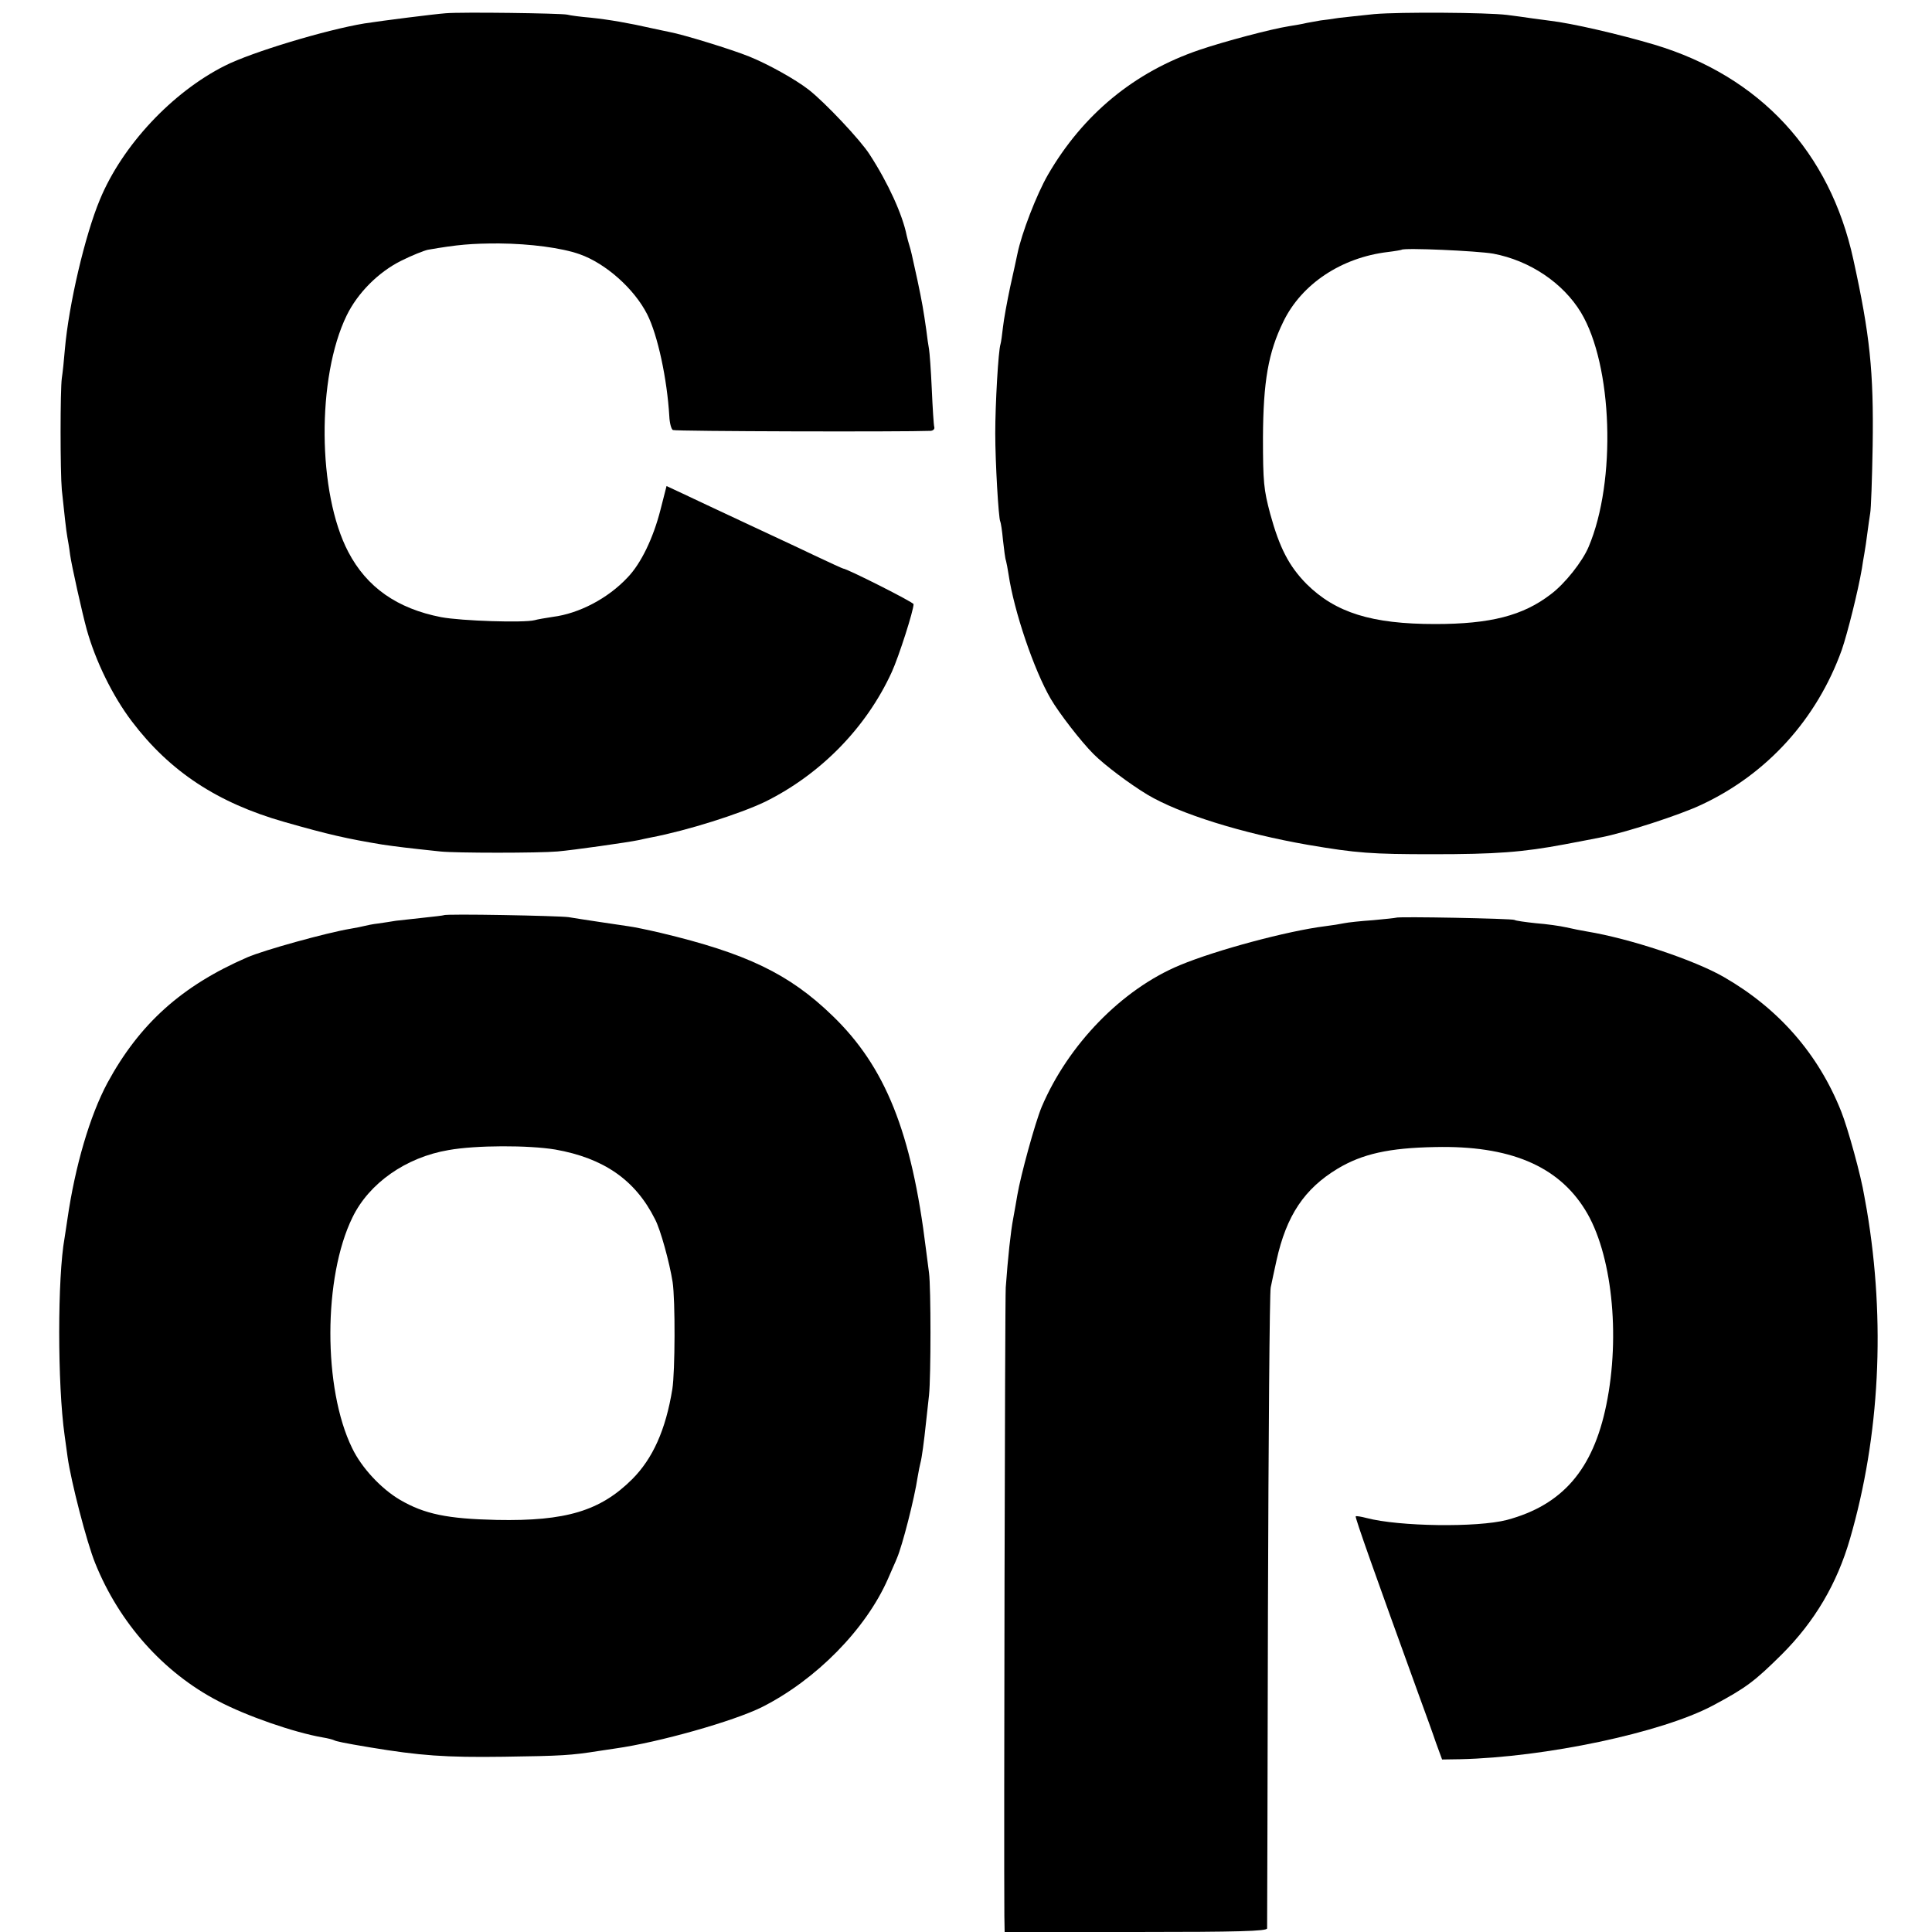
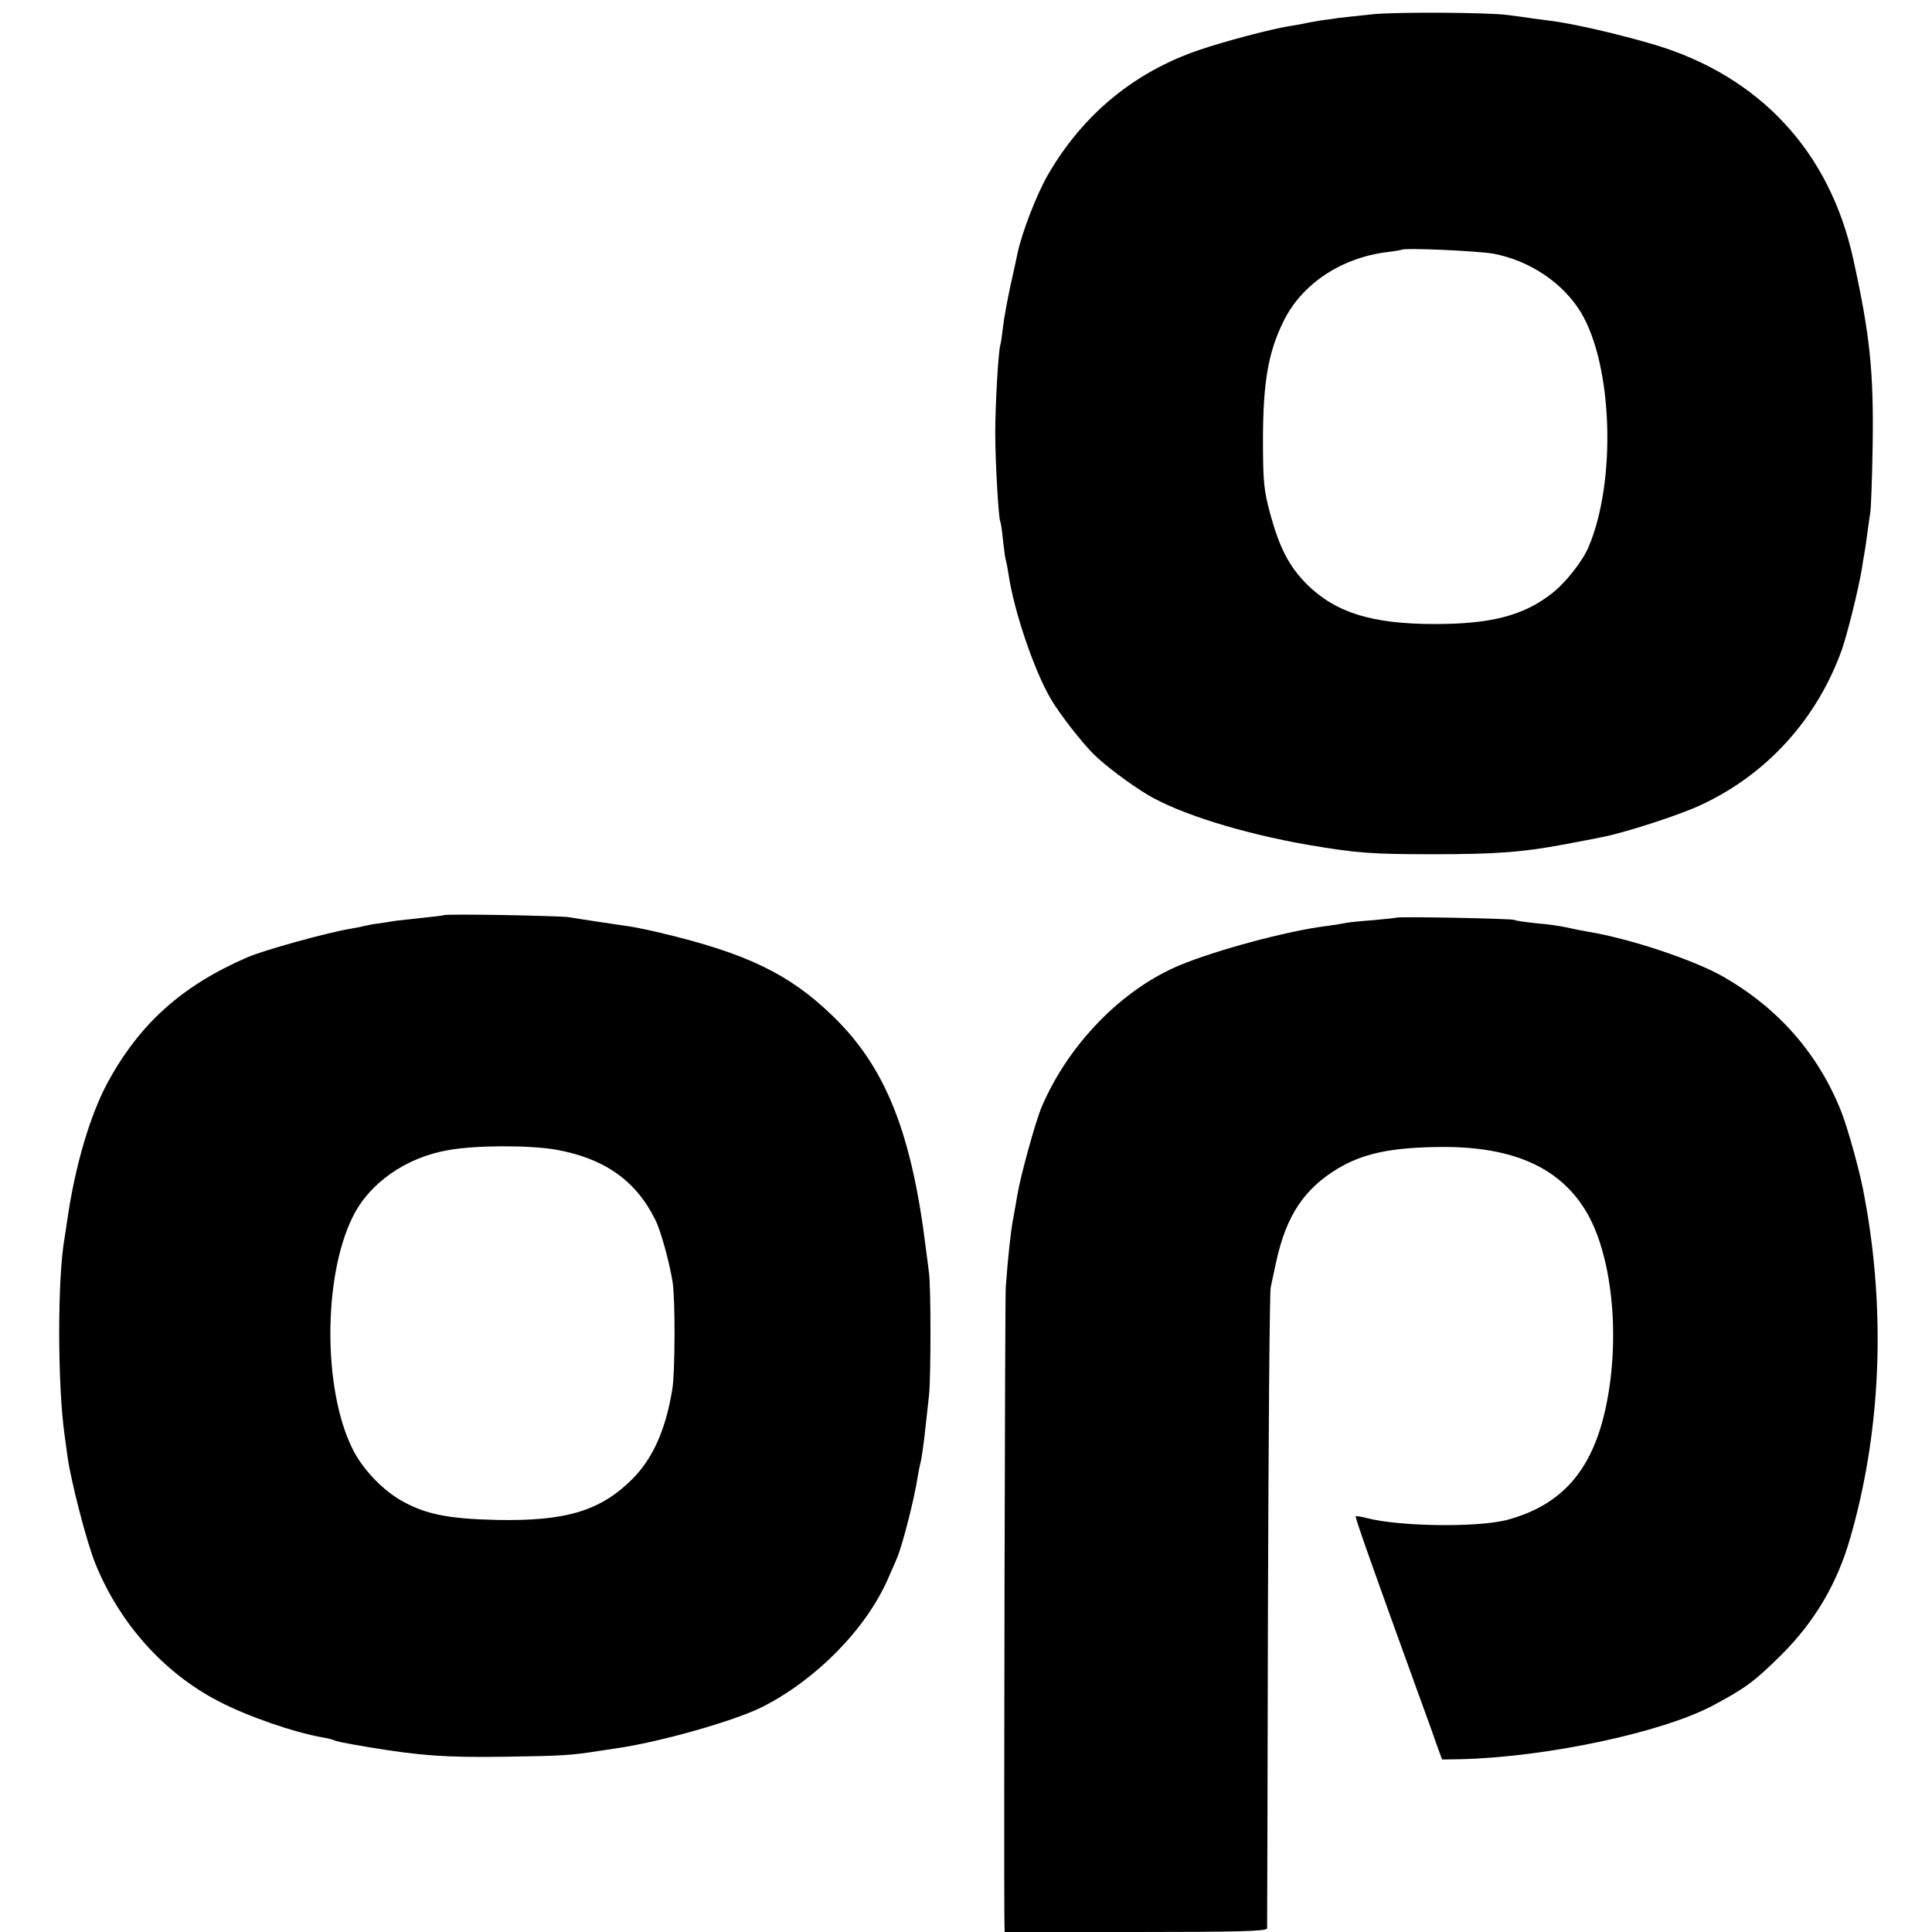
<svg xmlns="http://www.w3.org/2000/svg" version="1.0" width="700pt" height="700pt" viewBox="0 0 700 700" preserveAspectRatio="xMidYMid meet">
  <g transform="translate(0,700) scale(0.1,-0.1)" fill="#000000" stroke="none">
-     <path d="M1615 6952 c-41 -3 -231 -27 -295 -37 -139 -23 -408 -104 -505 -153 -191 -96 -372 -289 -453 -485 -54 -129 -113 -381 -127 -543 -3 -38 -8 -85 -11 -104 -6 -44 -6 -338 0 -405 8 -76 16 -151 20 -171 2 -11 7 -39 10 -64 5 -37 44 -212 60 -270 32 -115 94 -242 164 -334 137 -181 310 -295 552 -364 161 -46 228 -61 355 -82 55 -8 87 -12 210 -25 55 -6 357 -6 425 0 58 5 255 33 293 41 12 3 33 7 47 10 131 25 320 85 412 129 202 100 367 269 459 470 26 57 79 223 79 246 0 7 -242 129 -255 129 -2 0 -50 22 -107 49 -56 27 -173 81 -258 121 -85 40 -182 85 -215 101 l-60 28 -22 -86 c-26 -102 -70 -194 -119 -245 -71 -76 -176 -131 -271 -143 -26 -4 -56 -9 -66 -12 -38 -10 -264 -3 -339 11 -159 31 -269 108 -336 236 -112 213 -115 633 -6 857 40 82 115 157 197 198 40 20 83 37 97 40 109 19 159 23 258 23 113 -1 227 -16 292 -39 94 -33 198 -125 245 -218 38 -75 72 -234 80 -369 1 -24 7 -47 13 -50 7 -5 839 -7 934 -3 10 1 15 7 13 14 -2 6 -6 68 -9 137 -3 69 -8 134 -10 145 -2 11 -7 43 -10 70 -10 70 -15 100 -32 180 -22 101 -23 105 -29 125 -3 10 -8 27 -10 37 -15 75 -67 190 -134 293 -32 51 -162 189 -221 235 -49 38 -146 92 -215 120 -64 26 -240 80 -289 89 -12 2 -41 9 -66 14 -79 18 -153 31 -220 38 -36 3 -74 8 -85 11 -24 5 -383 10 -440 5z" />
    <path d="M4980 6949 c-47 -5 -105 -11 -130 -14 -25 -4 -54 -8 -65 -9 -11 -2 -33 -6 -50 -9 -16 -4 -46 -9 -65 -12 -64 -10 -234 -55 -325 -86 -235 -80 -421 -233 -548 -452 -41 -71 -96 -213 -111 -288 -3 -13 -14 -67 -26 -119 -11 -52 -23 -117 -26 -145 -3 -27 -7 -56 -9 -62 -8 -24 -19 -218 -19 -323 0 -106 12 -308 18 -319 2 -3 7 -34 10 -68 4 -35 8 -68 11 -75 2 -7 6 -29 9 -48 20 -135 92 -347 153 -452 31 -53 110 -155 155 -200 41 -41 132 -109 195 -147 117 -70 346 -141 582 -182 176 -30 231 -34 451 -34 229 0 326 7 480 36 58 11 116 22 130 25 85 16 289 82 366 119 237 111 417 310 507 560 21 61 59 213 73 295 2 14 6 39 9 55 3 17 8 50 11 75 3 25 8 56 10 70 3 14 7 124 9 245 4 270 -10 402 -70 675 -85 390 -338 663 -720 778 -128 38 -301 78 -380 87 -5 1 -32 4 -60 8 -27 4 -70 10 -95 13 -74 9 -388 11 -480 3z m430 -868 c133 -25 253 -106 318 -213 115 -191 129 -611 28 -849 -22 -53 -86 -134 -137 -172 -101 -78 -220 -108 -419 -108 -230 0 -361 41 -466 145 -64 65 -98 131 -132 255 -23 87 -26 113 -26 276 1 202 19 308 74 420 66 136 210 232 379 252 25 3 47 7 49 8 9 8 275 -4 332 -14z" />
    <path d="M1608 3684 c-2 -1 -34 -5 -73 -9 -38 -4 -83 -9 -100 -11 -16 -3 -46 -7 -65 -10 -19 -2 -42 -7 -50 -9 -8 -2 -31 -7 -50 -10 -85 -14 -316 -78 -375 -104 -237 -103 -390 -241 -506 -455 -63 -118 -117 -300 -145 -495 -4 -25 -8 -55 -10 -66 -26 -143 -26 -531 0 -715 2 -14 7 -50 11 -80 12 -86 69 -308 100 -384 87 -216 247 -396 445 -499 102 -54 275 -114 379 -132 19 -3 37 -8 41 -10 7 -4 34 -10 130 -26 181 -30 274 -37 485 -34 211 3 244 5 345 21 25 4 52 8 60 9 157 22 429 99 531 150 196 99 376 282 456 464 13 31 29 65 33 76 19 44 63 214 75 295 3 19 8 42 10 50 5 18 13 78 20 145 3 28 8 73 11 100 7 68 7 390 0 443 -3 23 -8 61 -11 85 -52 425 -147 662 -339 847 -157 152 -312 226 -622 300 -47 11 -100 22 -117 24 -40 6 -170 25 -217 33 -35 5 -447 13 -452 7z m404 -849 c175 -31 290 -110 361 -252 20 -37 53 -158 64 -228 10 -65 9 -326 -1 -388 -24 -148 -71 -252 -146 -327 -115 -114 -239 -152 -490 -147 -179 4 -262 21 -351 73 -68 40 -139 116 -173 187 -106 216 -105 620 1 836 60 124 194 218 348 244 100 18 290 18 387 2z" />
    <path d="M5058 3675 c-2 -1 -39 -5 -83 -9 -44 -3 -91 -8 -105 -11 -14 -3 -45 -8 -70 -11 -135 -17 -393 -86 -525 -141 -210 -87 -405 -288 -501 -514 -24 -58 -76 -248 -88 -319 -3 -19 -10 -57 -15 -85 -9 -47 -19 -139 -27 -250 -3 -39 -7 -2035 -5 -2277 l1 -58 475 0 c373 0 475 3 476 13 0 6 2 525 3 1152 2 627 6 1154 10 1170 3 17 13 60 21 98 36 163 101 260 222 333 89 53 185 75 353 78 268 6 444 -67 543 -227 97 -155 129 -454 77 -707 -48 -235 -159 -363 -360 -417 -108 -28 -391 -24 -509 7 -19 5 -37 8 -39 6 -3 -4 69 -207 230 -651 22 -60 50 -137 61 -170 l22 -60 65 1 c309 7 730 96 915 194 122 65 152 88 251 186 119 119 200 256 247 419 108 372 129 787 61 1190 -3 17 -7 39 -9 50 -12 75 -60 248 -84 308 -83 209 -227 373 -425 487 -108 62 -339 139 -496 165 -19 3 -53 10 -75 15 -22 5 -71 12 -110 15 -38 4 -74 9 -78 12 -9 5 -423 13 -429 8z" />
  </g>
</svg>